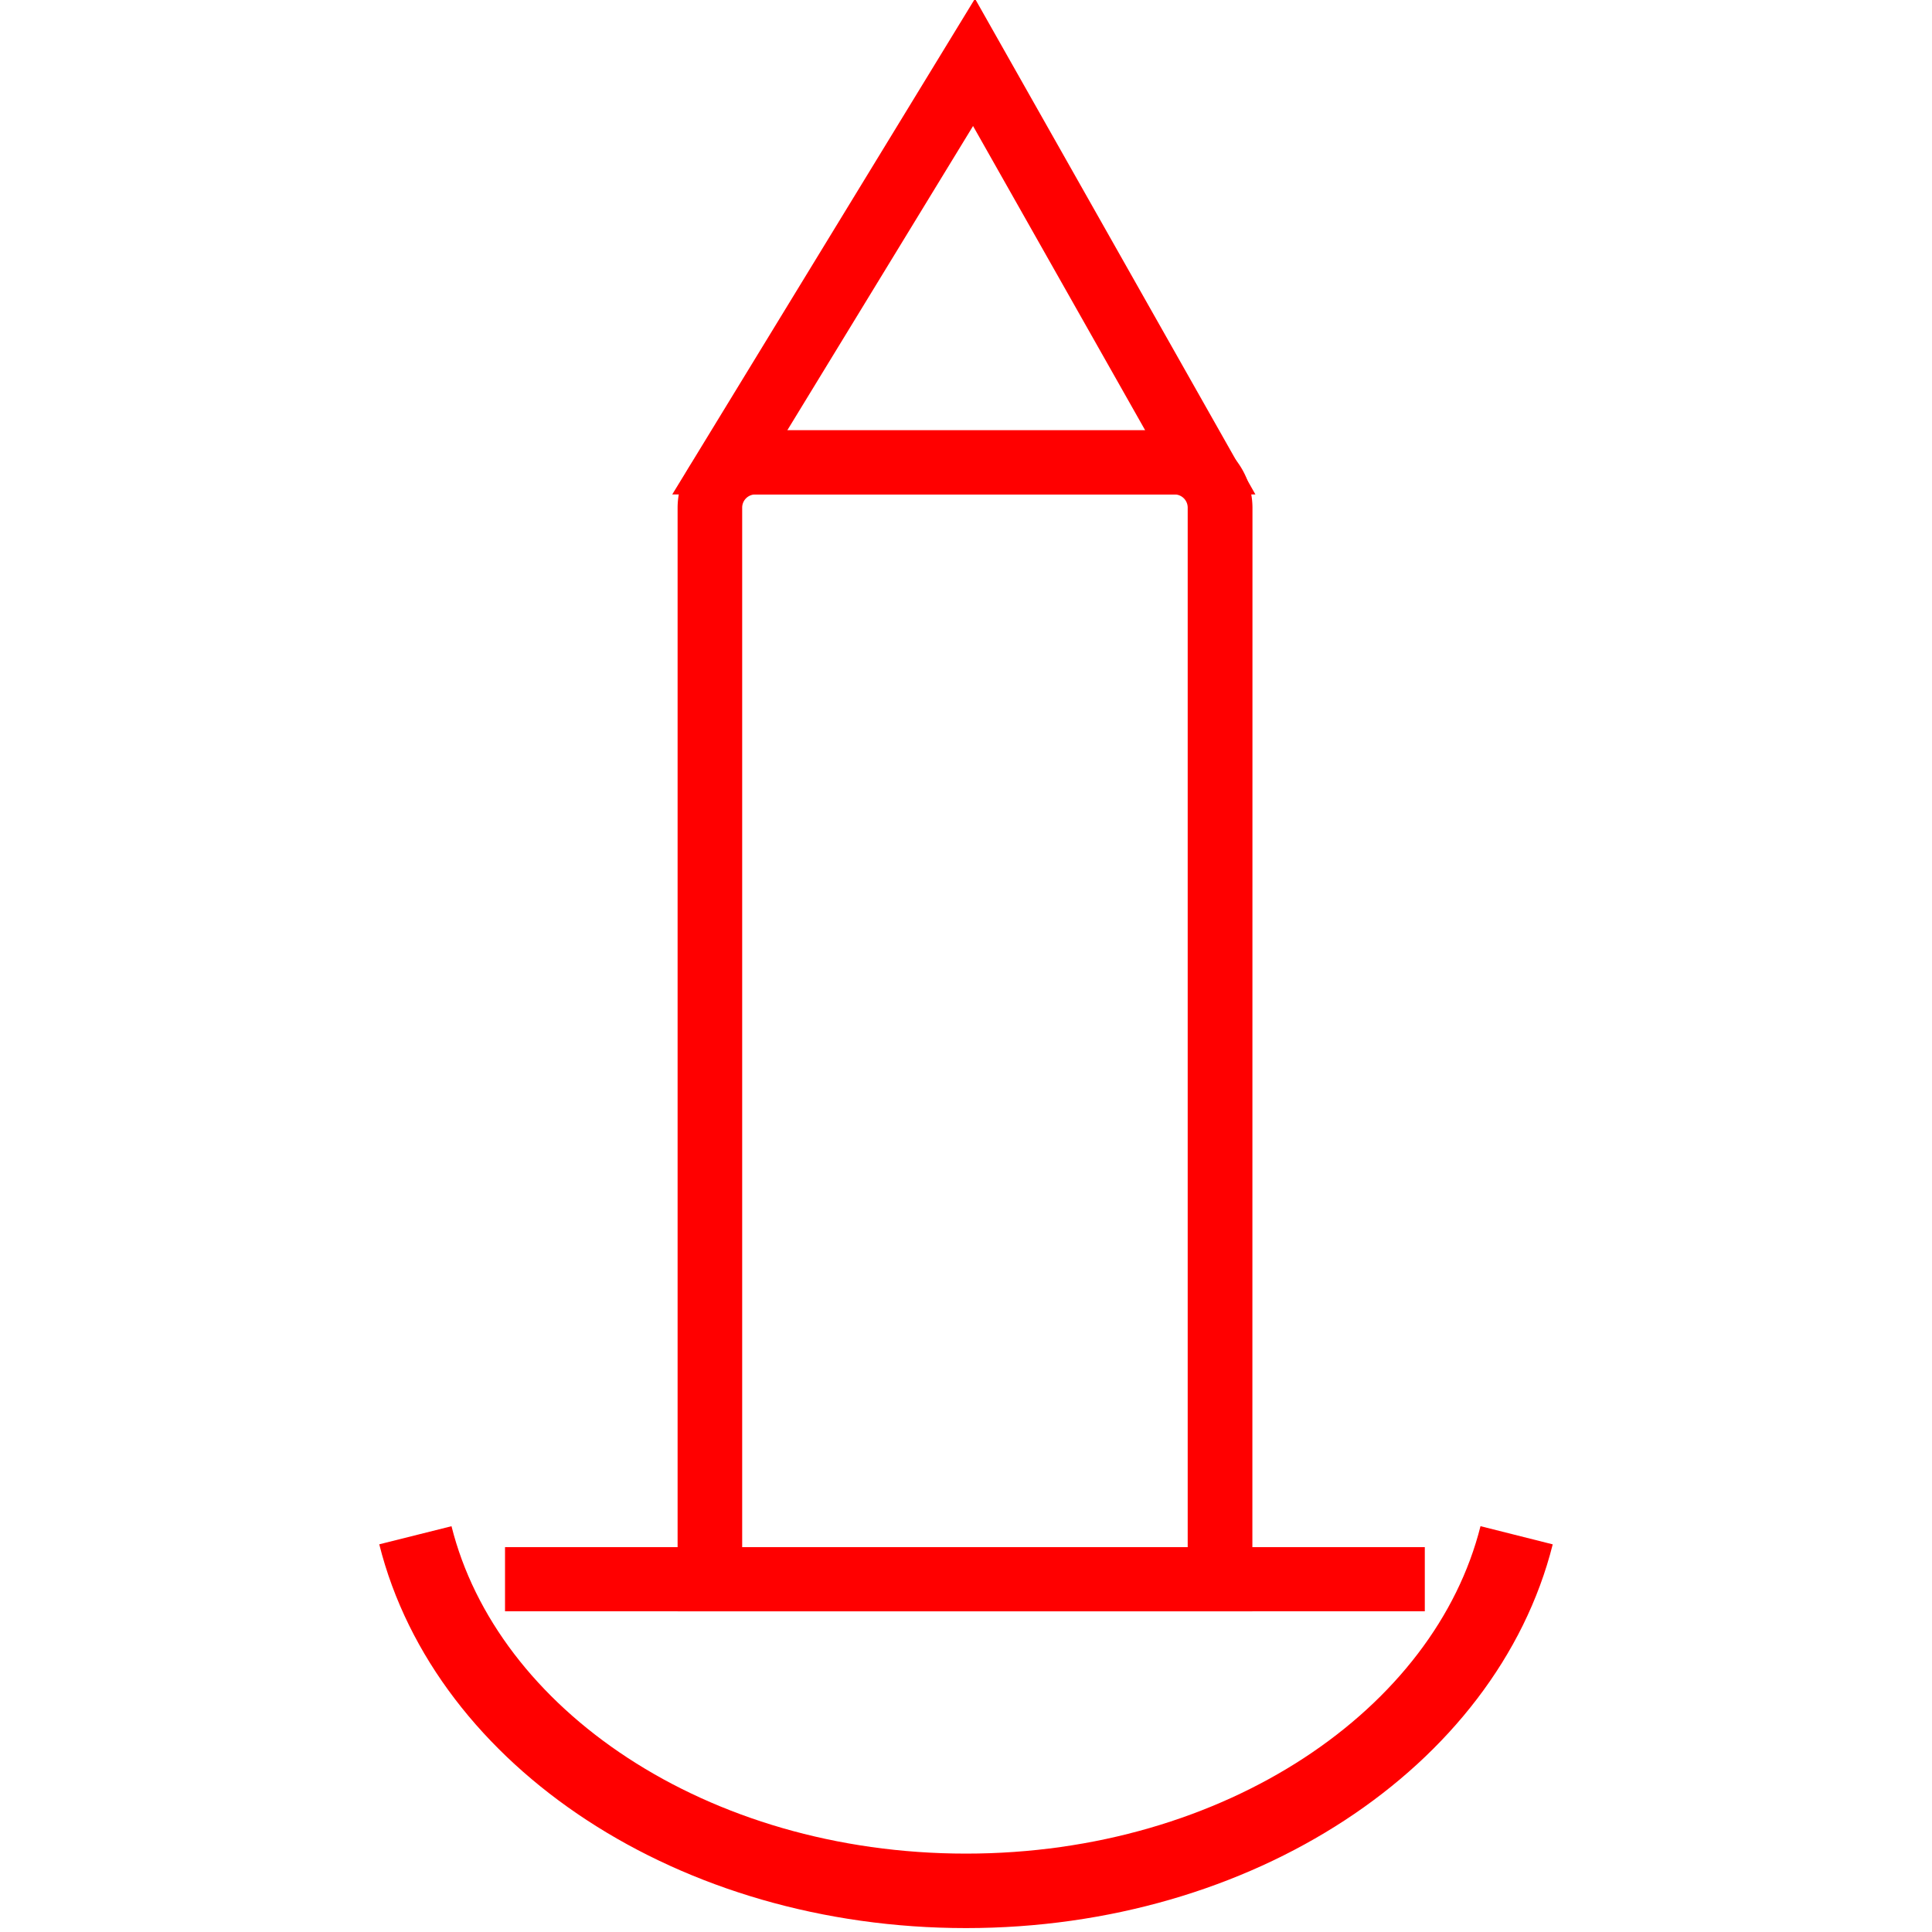
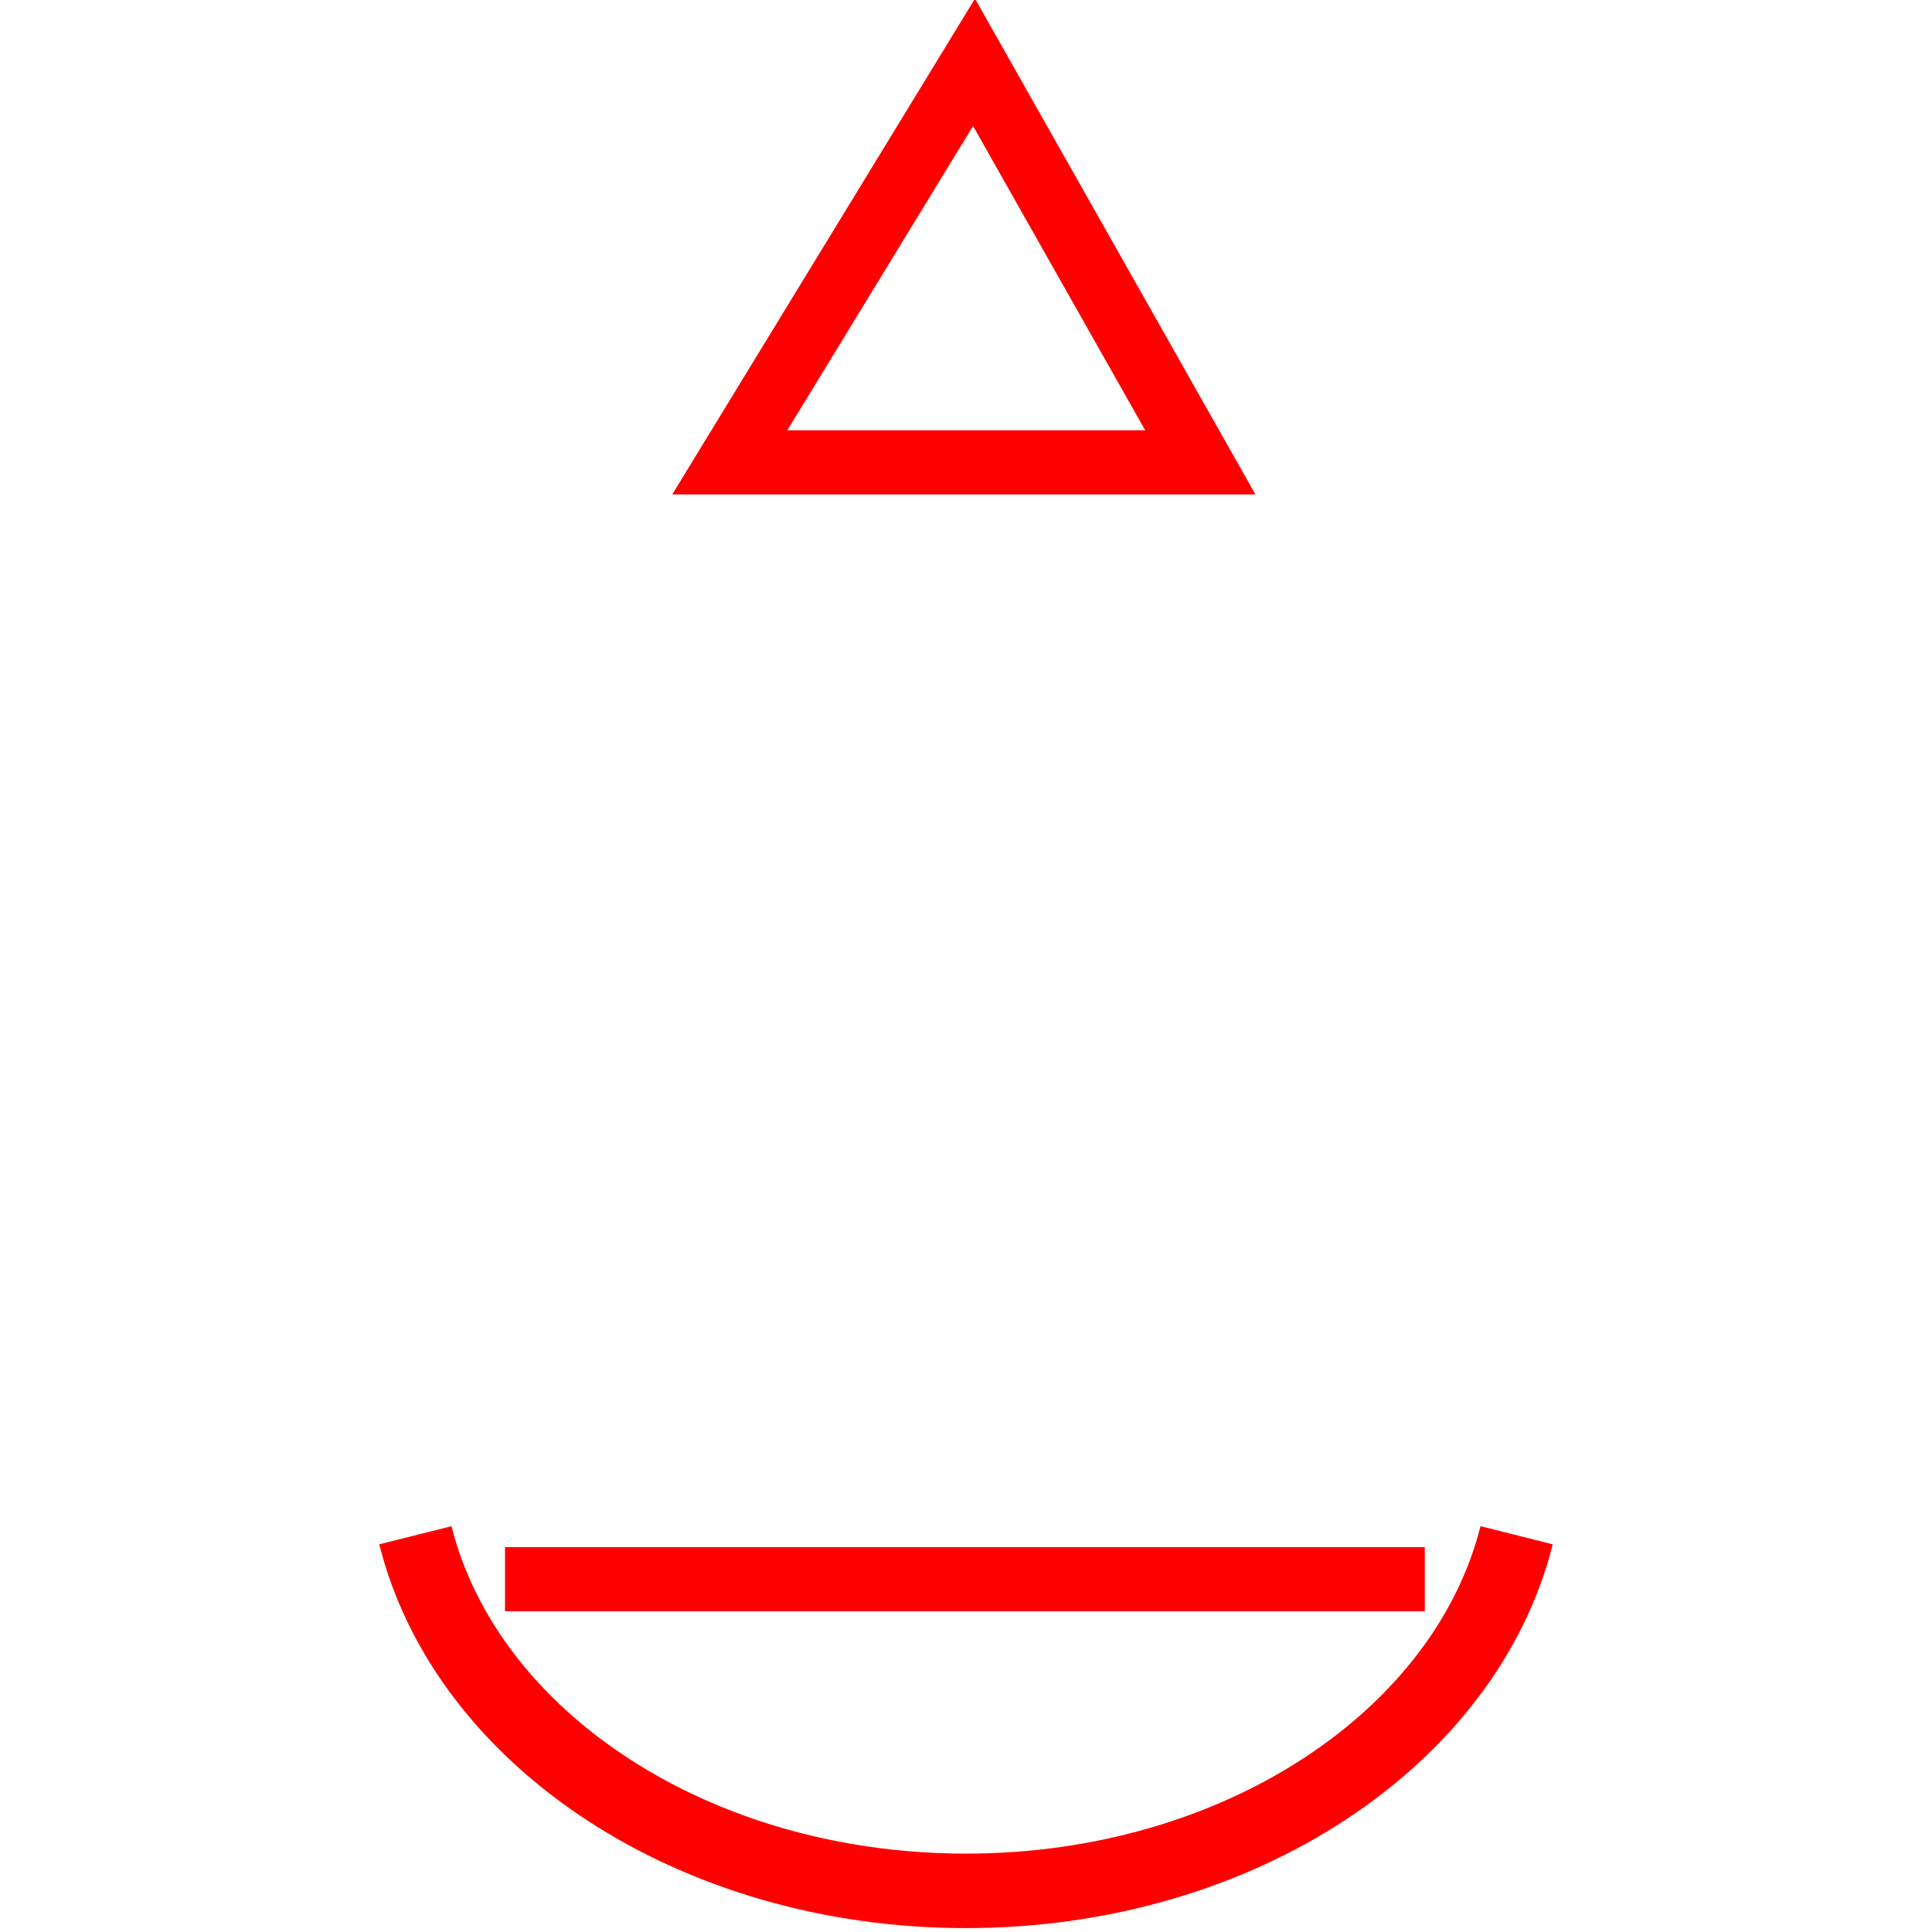
<svg xmlns="http://www.w3.org/2000/svg" id="图层_1" data-name="图层 1" viewBox="0 0 400 400">
  <defs>
    <style>.cls-1{fill:red;}.cls-2{fill:none;stroke:red;stroke-miterlimit:10;stroke-width:15.42px;}</style>
  </defs>
-   <path class="cls-1" d="M259.29,333.61h-119V105.09a16.08,16.08,0,0,1,16.13-16h86.76a16.09,16.09,0,0,1,16.13,16ZM153.66,320.32H245.9V105.09a2.73,2.73,0,0,0-2.74-2.72H156.4a2.73,2.73,0,0,0-2.74,2.72Z" />
  <rect class="cls-1" x="104.56" y="320.32" width="190.43" height="13.28" />
  <path class="cls-1" d="M259.92,102.37H139.18L201.86-.28ZM163,89.09h74.1l-35.64-63Z" />
  <path class="cls-2" d="M86,317.86c10.52,42,57.52,73.62,114,73.62s103.44-31.66,114-73.62" />
</svg>